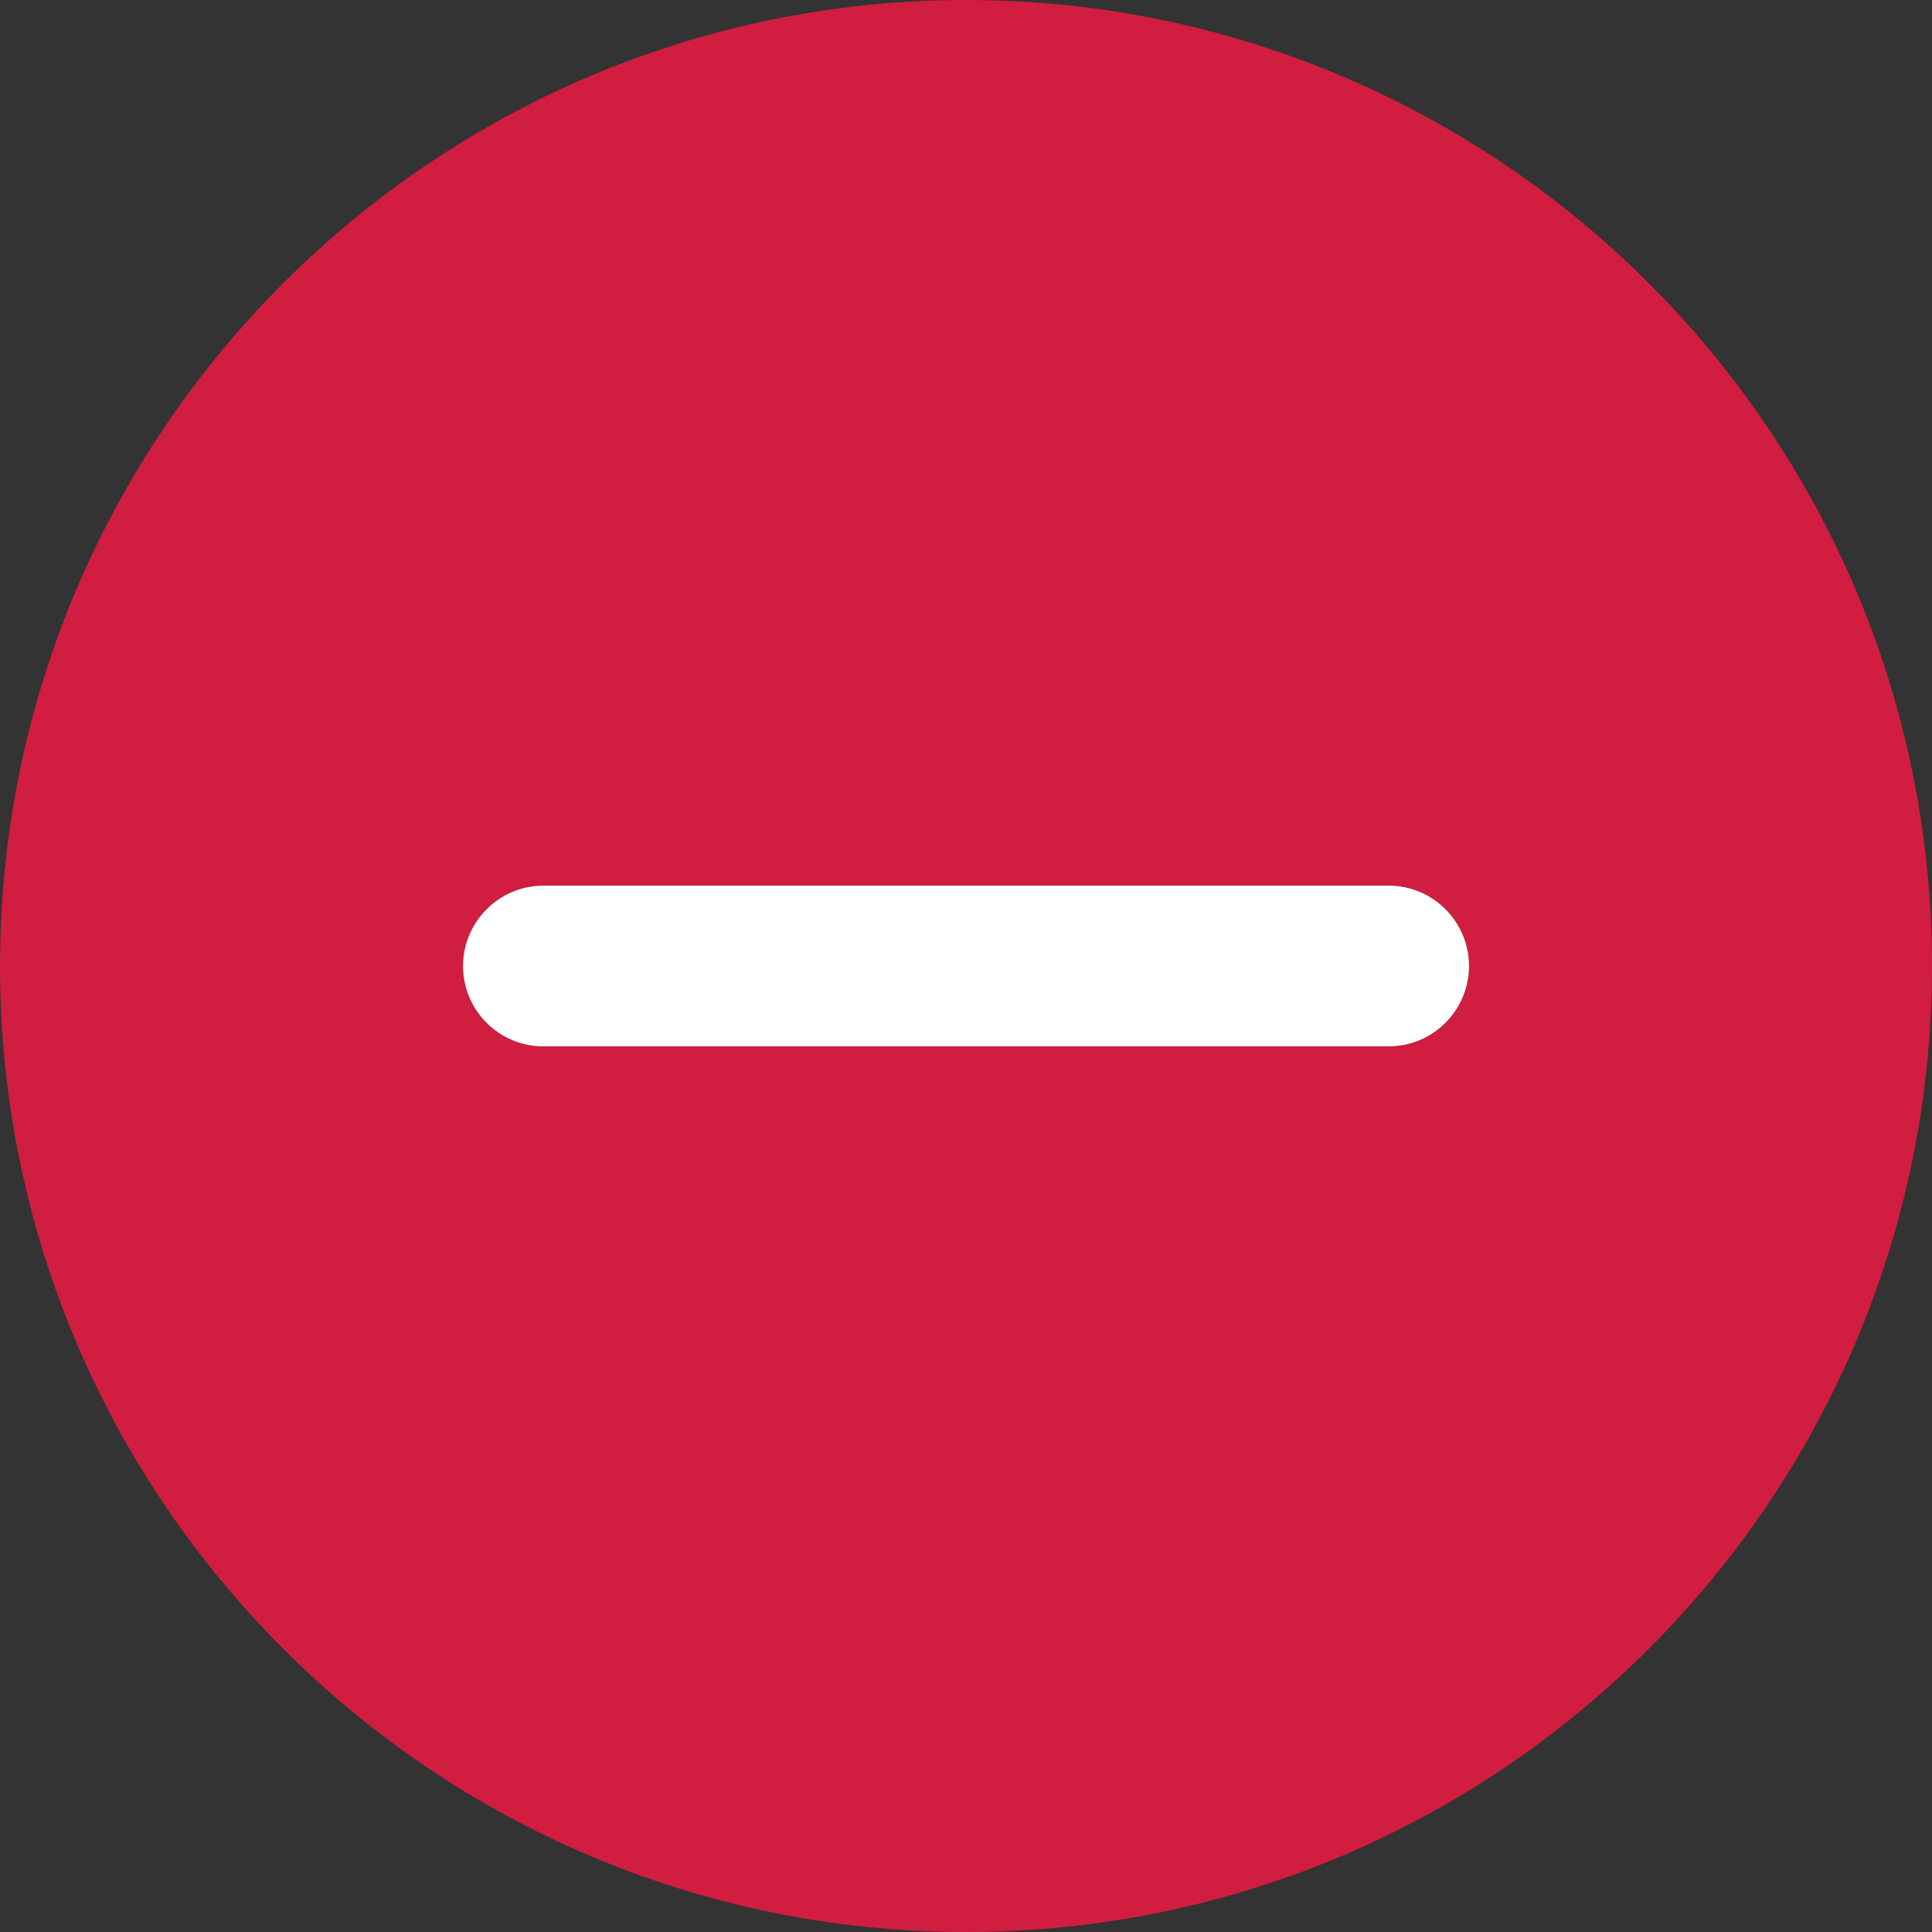
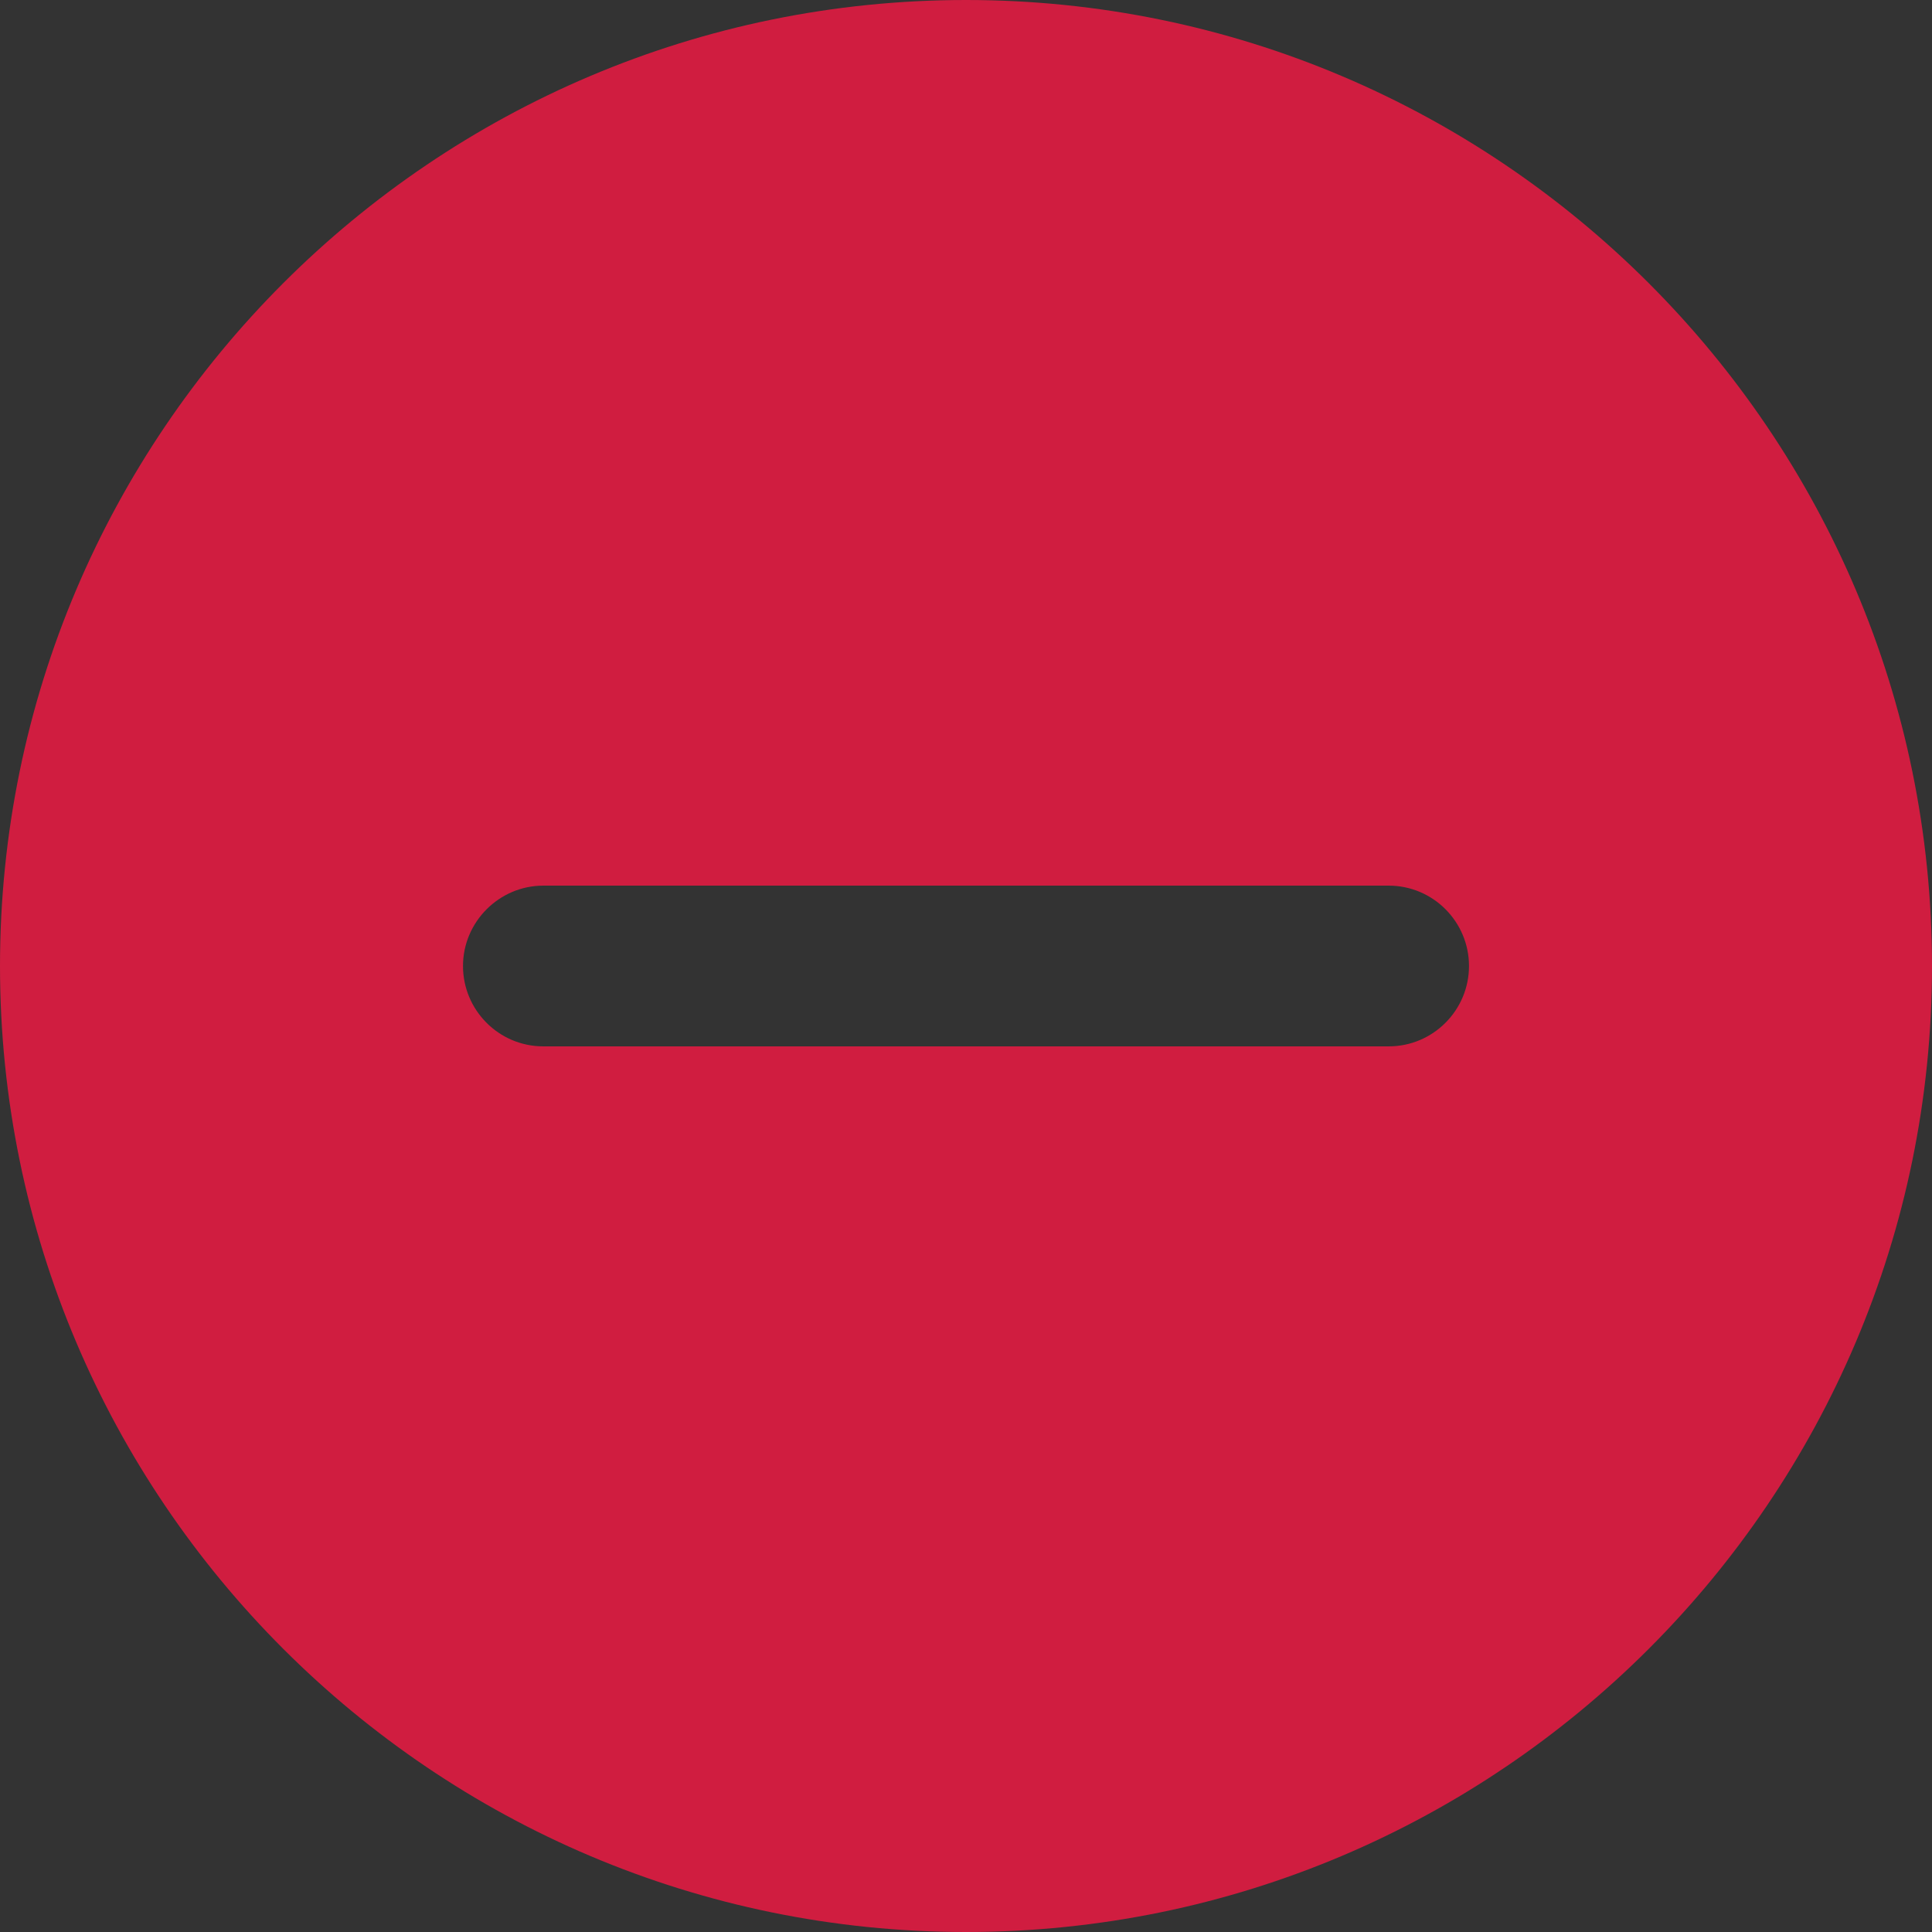
<svg xmlns="http://www.w3.org/2000/svg" version="1.1" id="レイヤー_1" x="0px" y="0px" viewBox="0 0 512 512" style="enable-background:new 0 0 512 512;" xml:space="preserve">
  <rect x="0" y="0" width="512" height="512" fill="#333333" stroke="none" />
  <style type="text/css">
	.st0{fill:#D01D40;}
	.st1{fill:#FFFFFF;}
</style>
  <path class="st0" d="M256,0C114.8,0,0,114.8,0,256s114.8,256,256,256s256-114.8,256-256S397.2,0,256,0z M368,277.3H144  c-11.8,0-21.3-9.6-21.3-21.3s9.6-21.3,21.3-21.3h224c11.8,0,21.3,9.6,21.3,21.3S379.8,277.3,368,277.3z" />
-   <path class="st1" d="M368,277.3H144c-11.8,0-21.3-9.6-21.3-21.3s9.6-21.3,21.3-21.3h224c11.8,0,21.3,9.6,21.3,21.3  S379.8,277.3,368,277.3z" />
</svg>